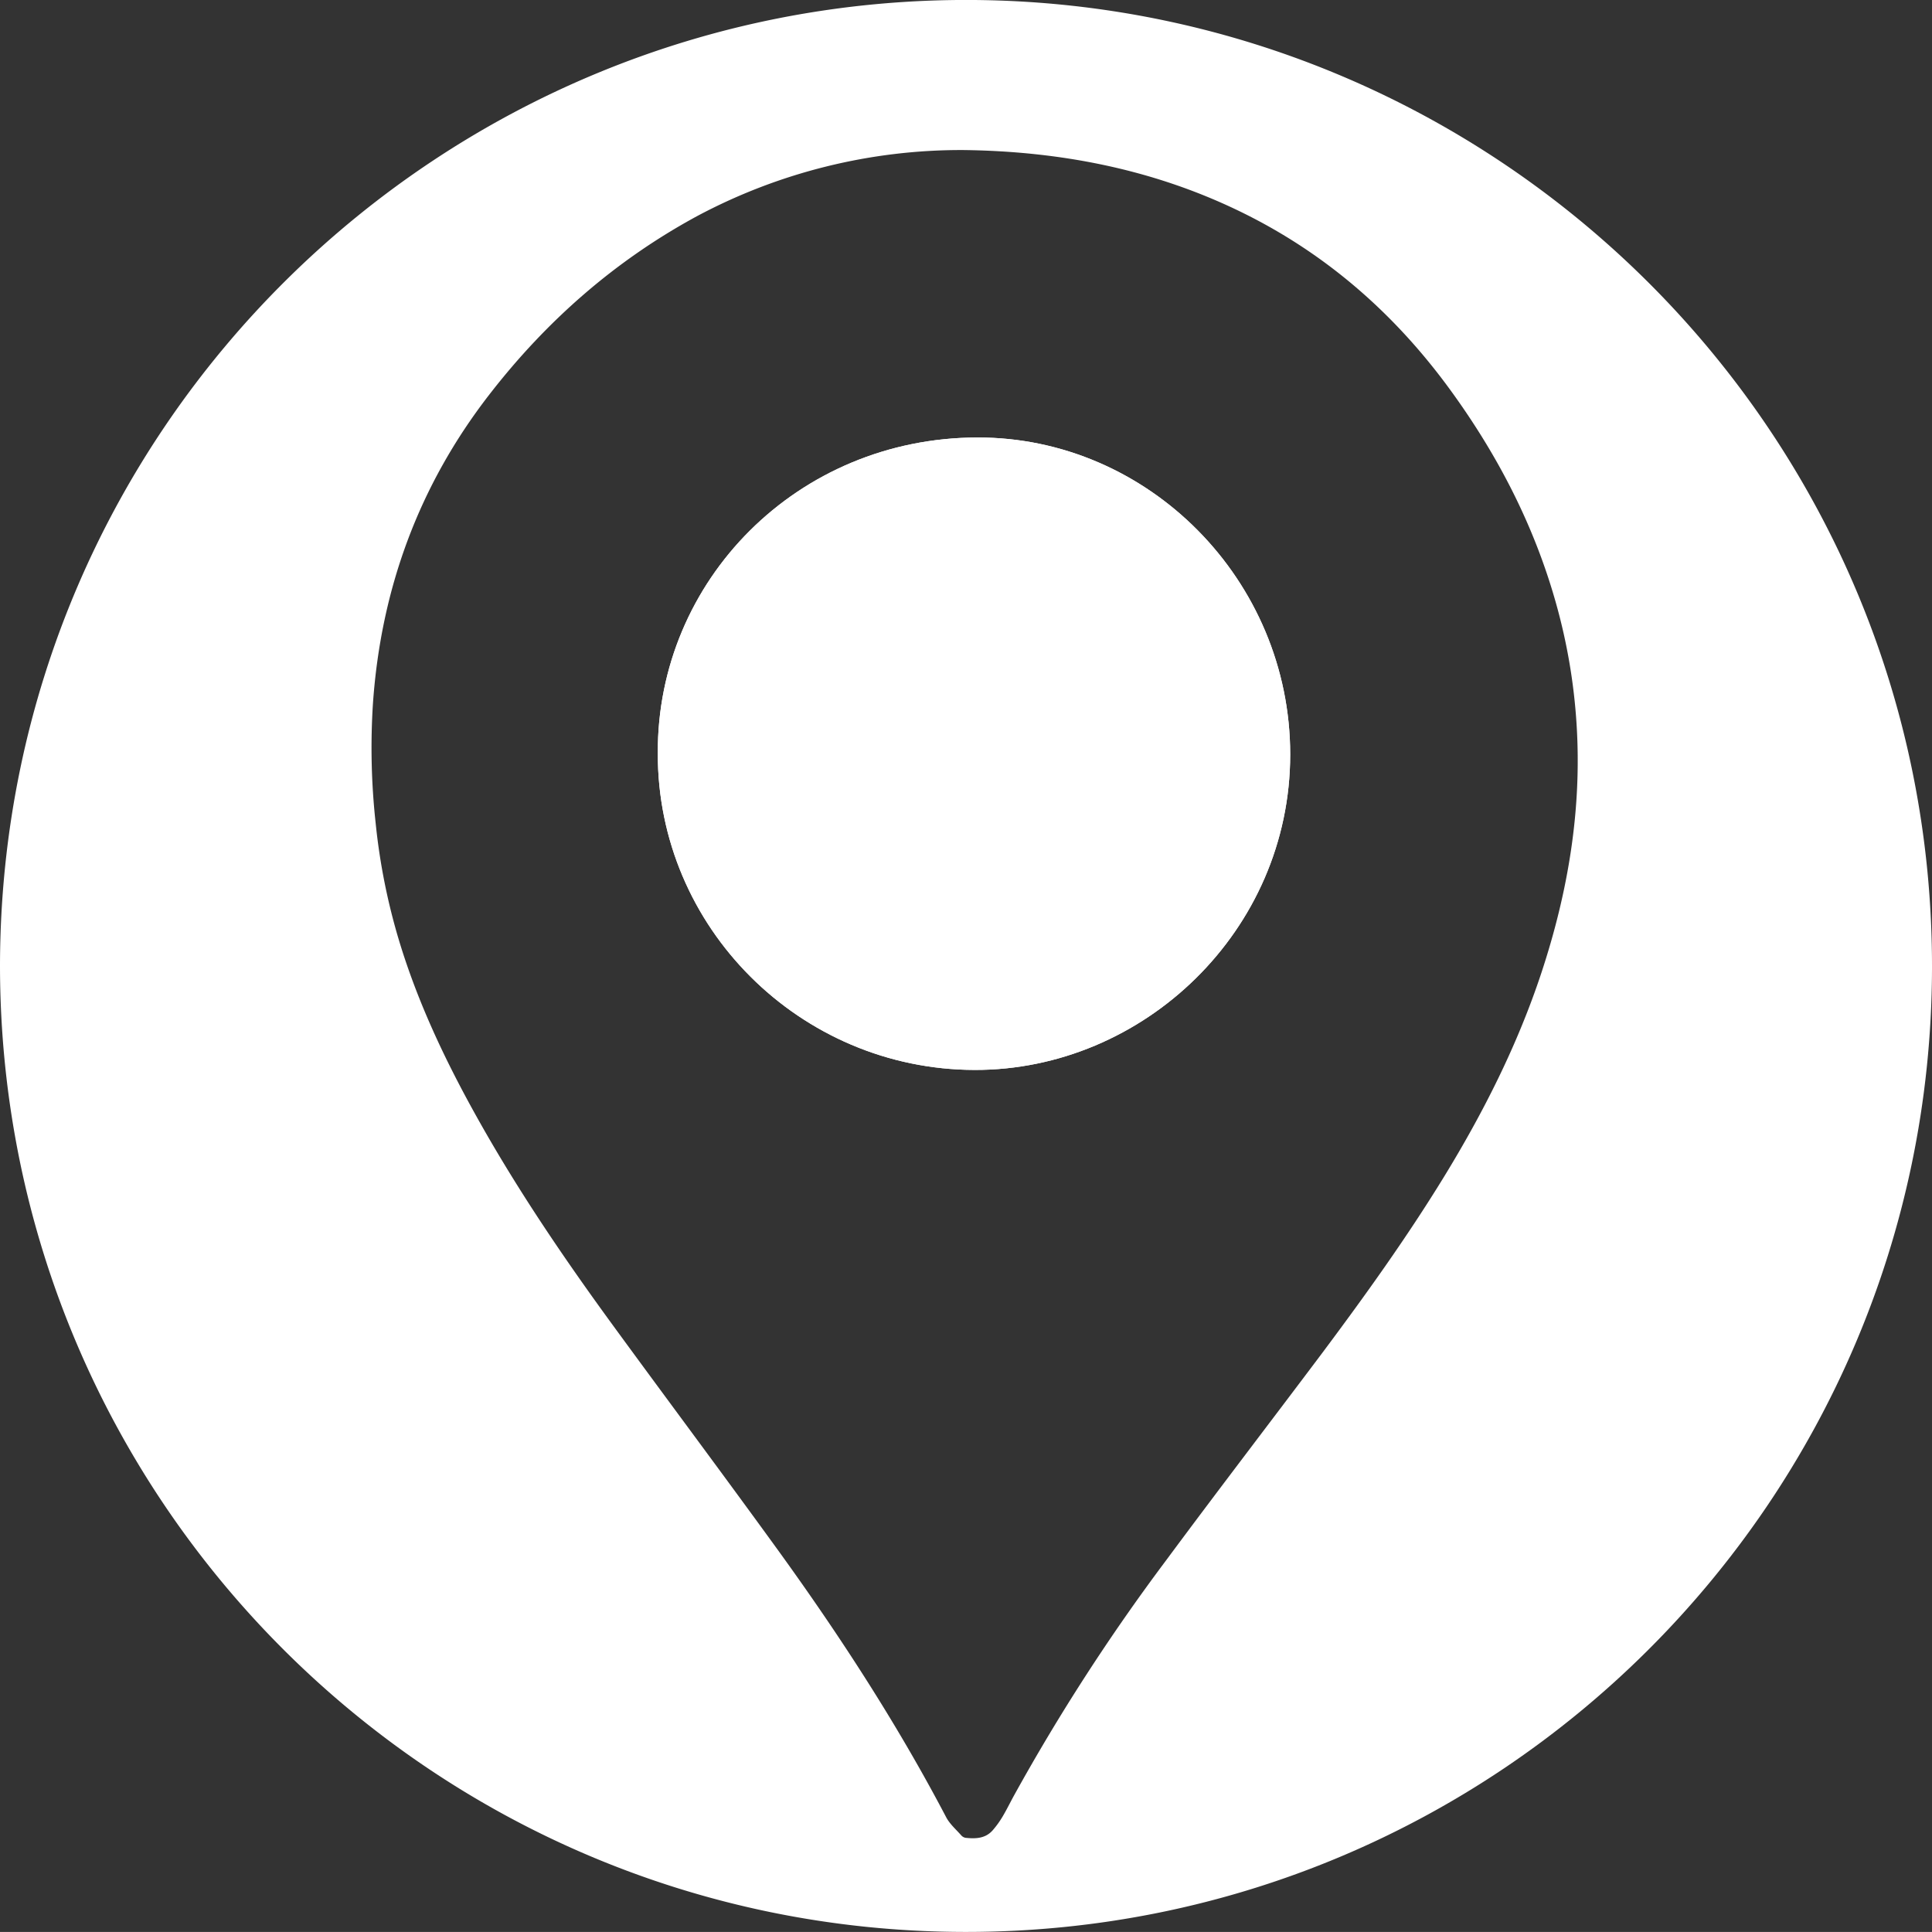
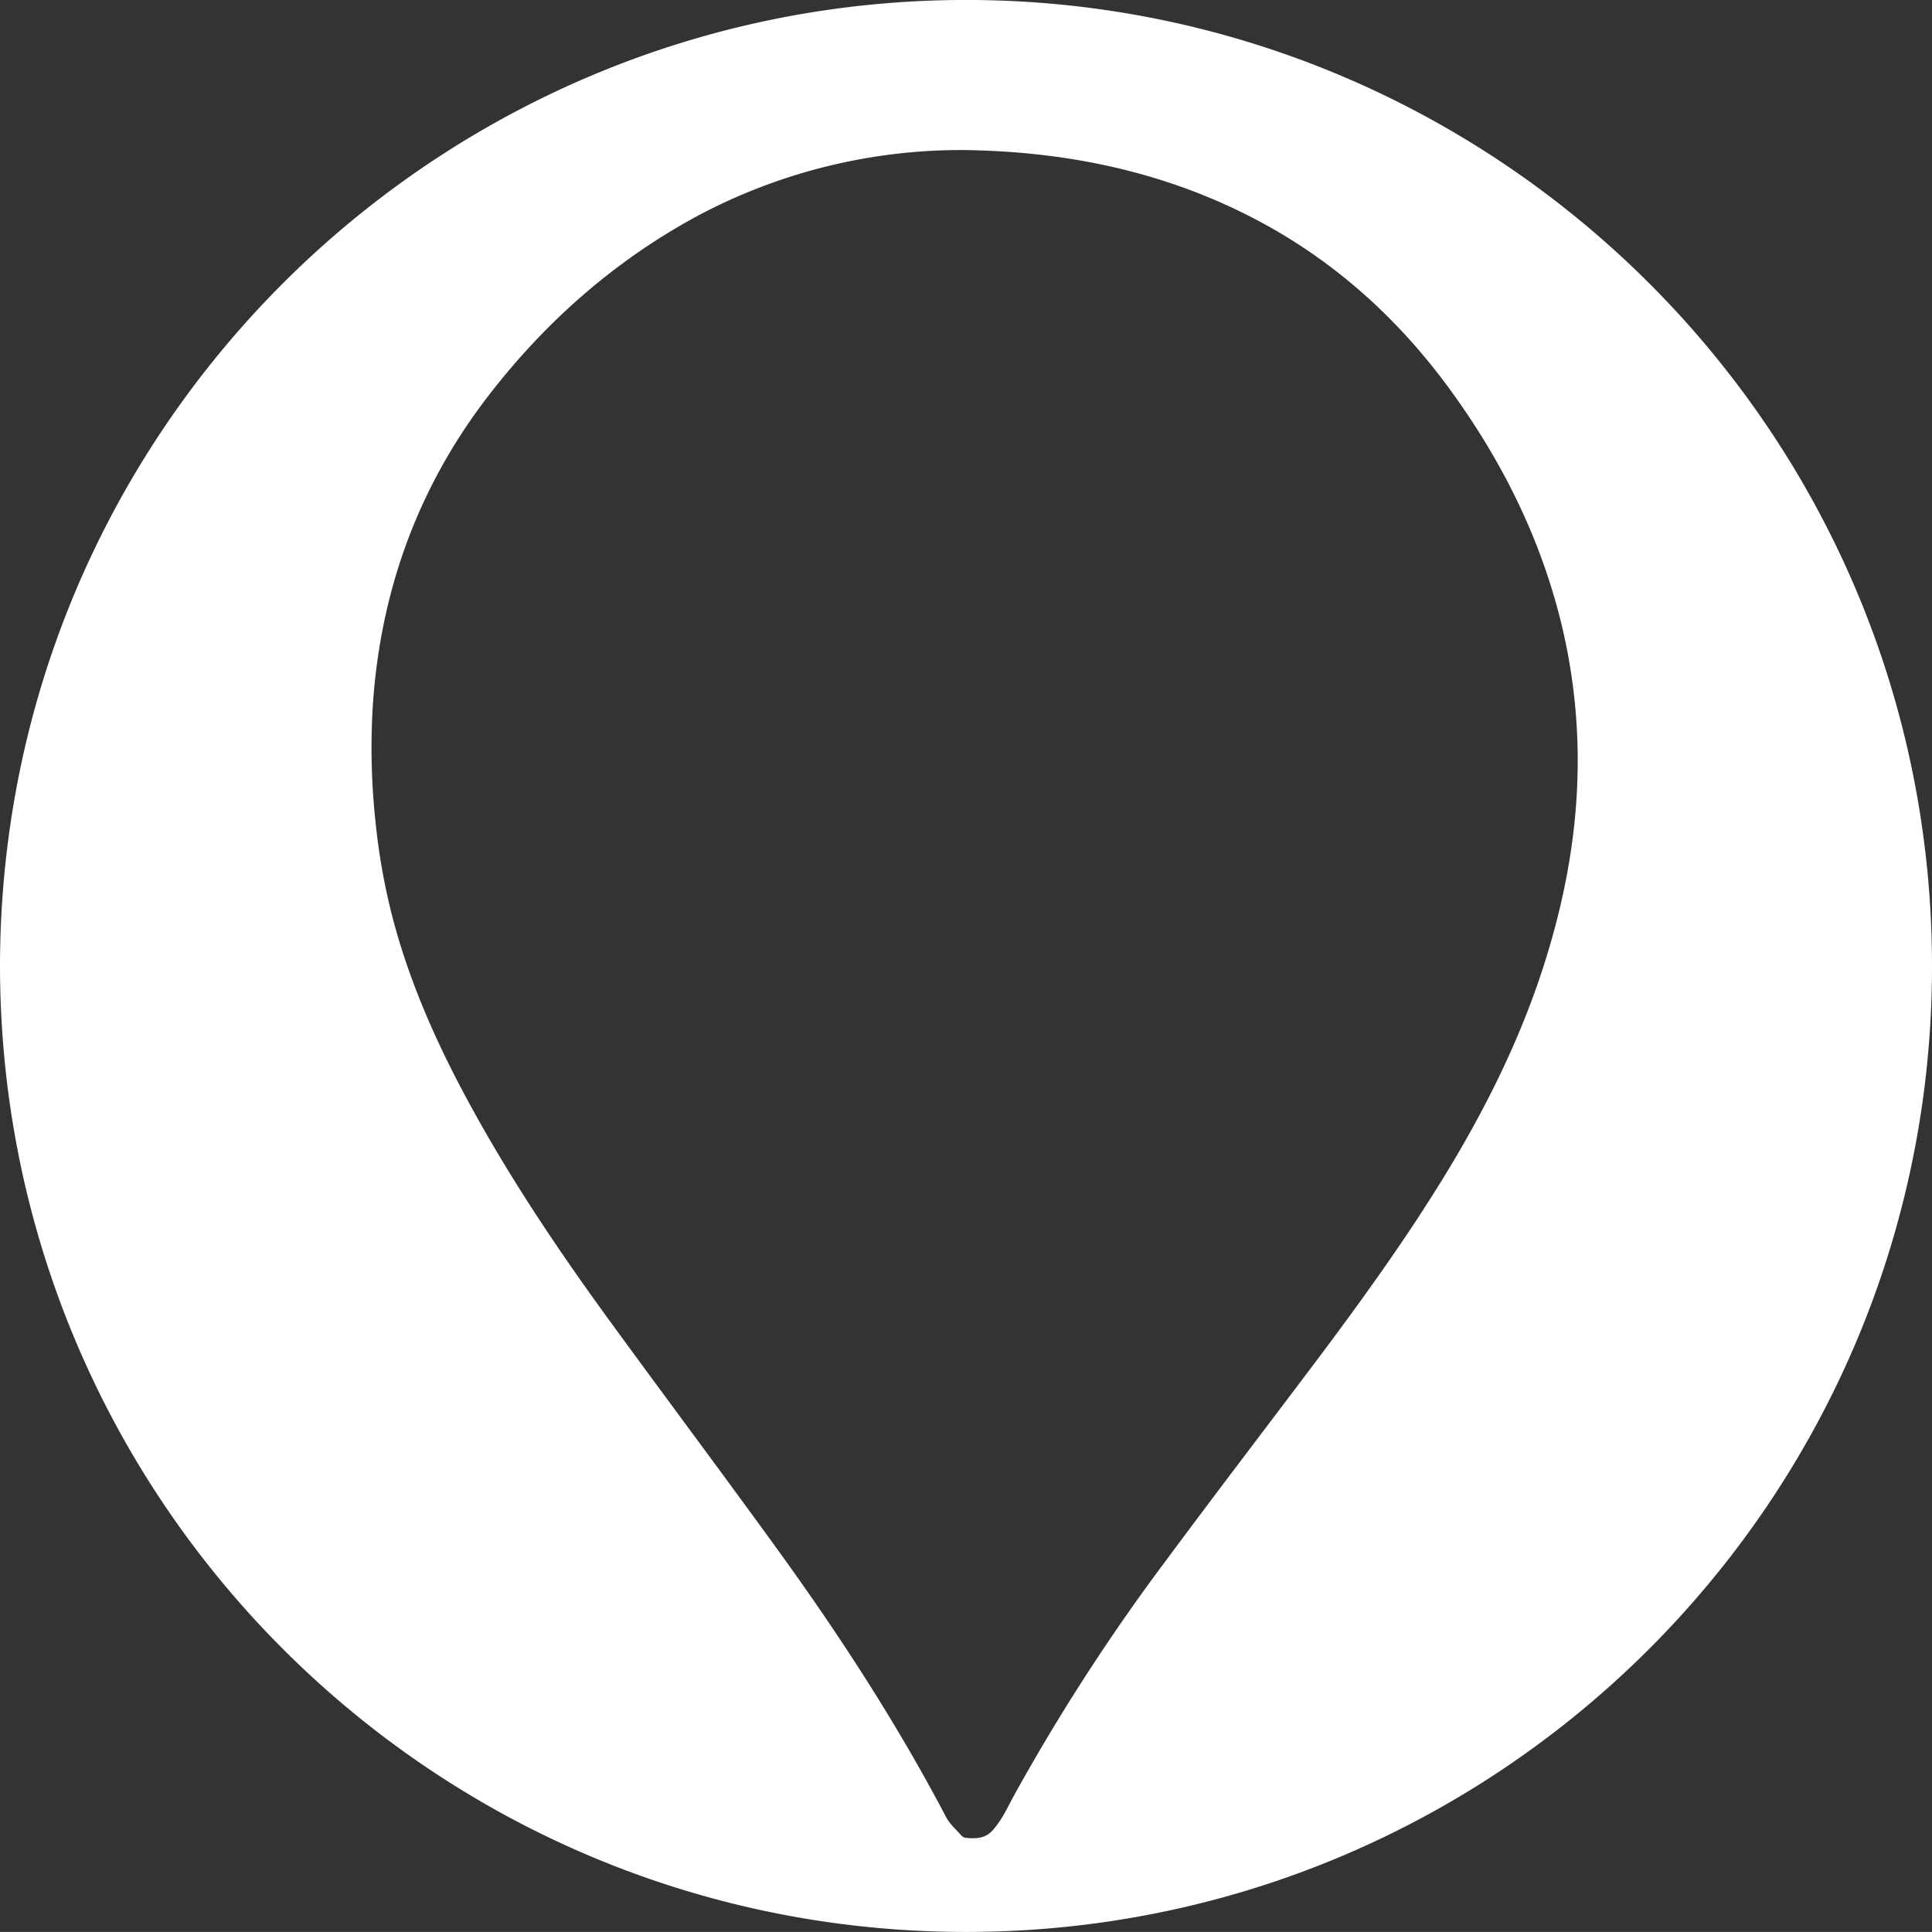
<svg xmlns="http://www.w3.org/2000/svg" viewBox="0 0 543.36 543.35">
  <rect x="0" y="0" width="543.36" height="543.35" fill="#333333" stroke="none" />
  <defs>
    <style>.cls-1{fill:#fff;}</style>
  </defs>
  <title>location</title>
  <g id="Capa_2" data-name="Capa 2">
    <g id="Capa_1-2" data-name="Capa 1">
      <path class="cls-1" d="M0,271.48C.26,119.46,124.37-1.2,273.94,0c148,1.2,269.88,121.72,269.42,272.6-.46,149.75-122.19,270.93-272,270.74C121.39,543.16,0,421.6,0,271.48ZM271.06,42.2A157.69,157.69,0,0,0,196,60.81c-23.05,12.5-42.33,29.45-58.34,50.11-19.87,25.61-30.55,54.77-32.78,87.06a194.5,194.5,0,0,0,.77,33.52,176.52,176.52,0,0,0,6.66,33.3c5.21,17.14,12.81,33.22,21.49,48.82,11.52,20.72,24.82,40.28,38.78,59.39C188,394.12,203.66,415.06,219,436.24c17.29,23.92,33.35,48.64,47.09,74.82,1,1.92,2.78,3.45,4.25,5.12a2.13,2.13,0,0,0,1.21.69c2.85.3,5.65.22,7.71-2.2a26.52,26.52,0,0,0,2.65-3.67c1.15-1.92,2.13-3.94,3.2-5.9a570.33,570.33,0,0,1,42.8-66.2c14.51-19.59,29.35-38.94,44-58.44,12-16.06,23.71-32.37,34.21-49.5,11.13-18.18,20.69-37.12,27.4-57.41,7.51-22.74,11.41-46,9.87-70A163.05,163.05,0,0,0,437.71,170c-6.13-22-16.41-41.9-29.78-60.27C392.12,88,372.42,70.85,348.12,59.17S297.91,42.54,271.06,42.2Z" />
-       <path class="cls-1" d="M185,211.8c-.16,49,40,89,89.11,89.11,47.46.1,88.73-39.14,88.75-88.73,0-48.91-39.79-89.23-88-89.14C224.3,123.14,184.78,163.22,185,211.8Z" />
-       <path class="cls-1" d="M185,211.8c-.22-48.58,39.3-88.66,89.86-88.76,48.21-.09,88,40.23,88,89.14,0,49.59-41.29,88.83-88.75,88.73C225,300.81,184.84,260.79,185,211.8Z" />
    </g>
  </g>
</svg>